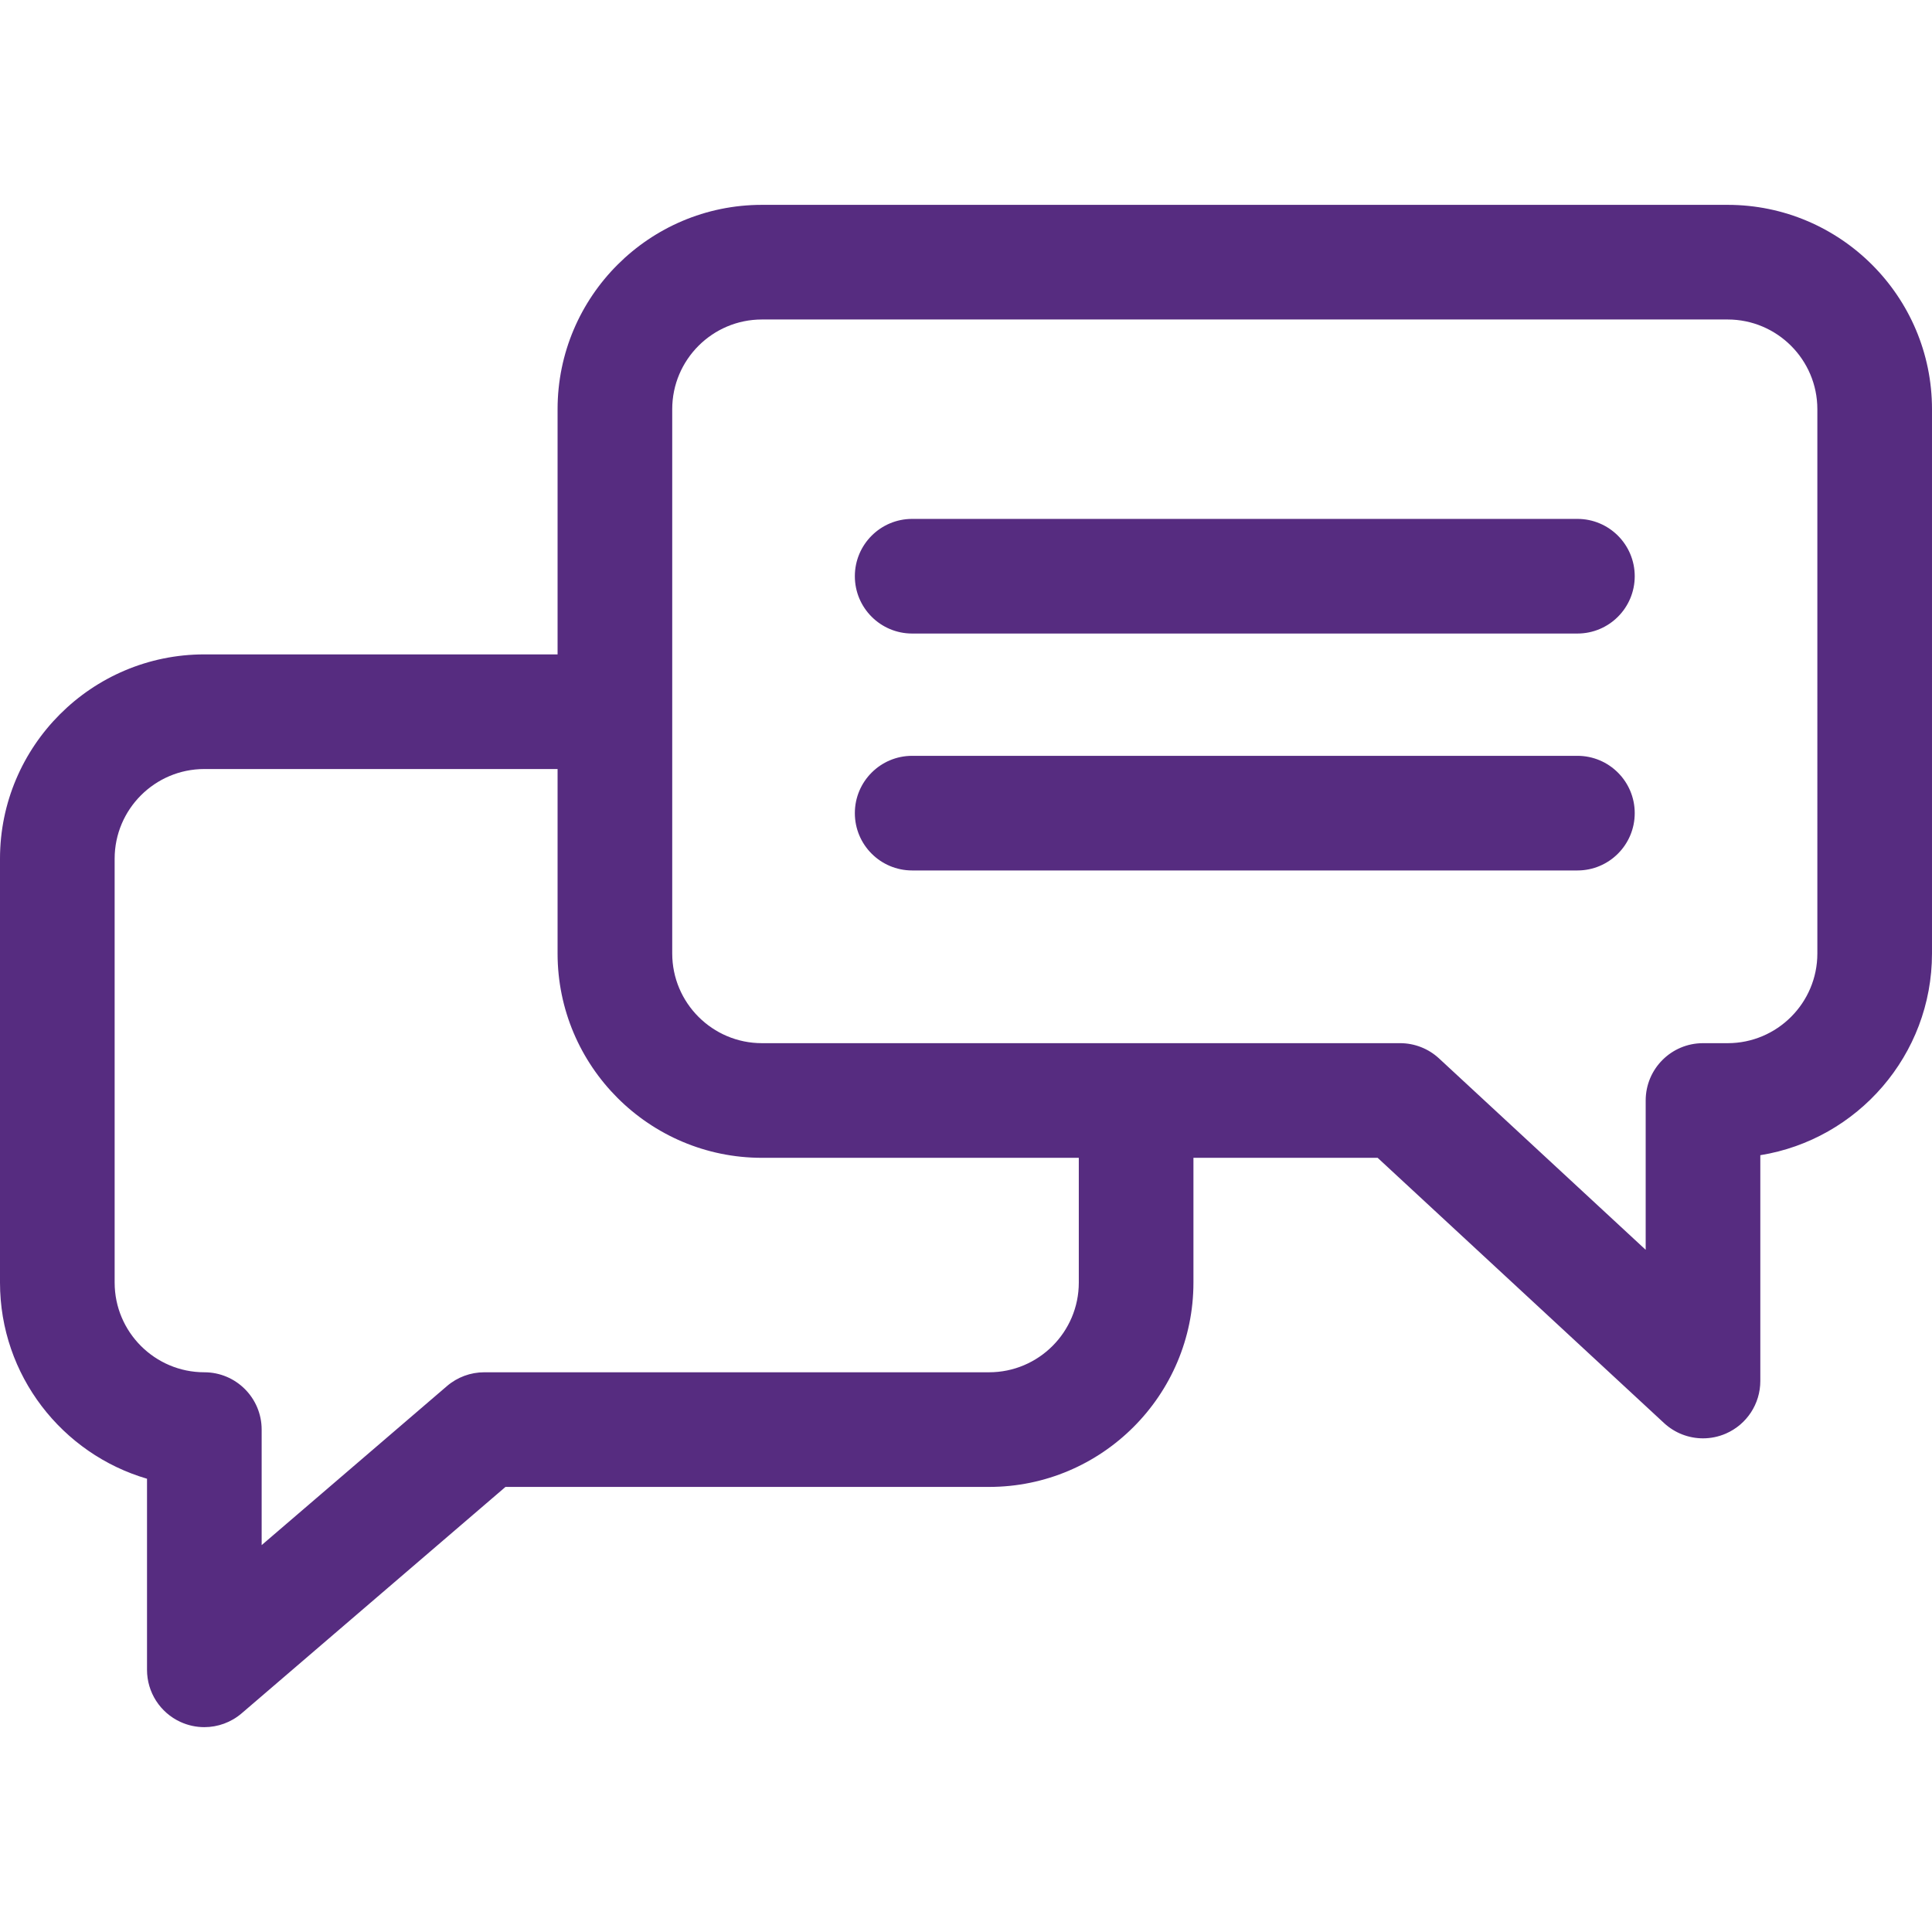
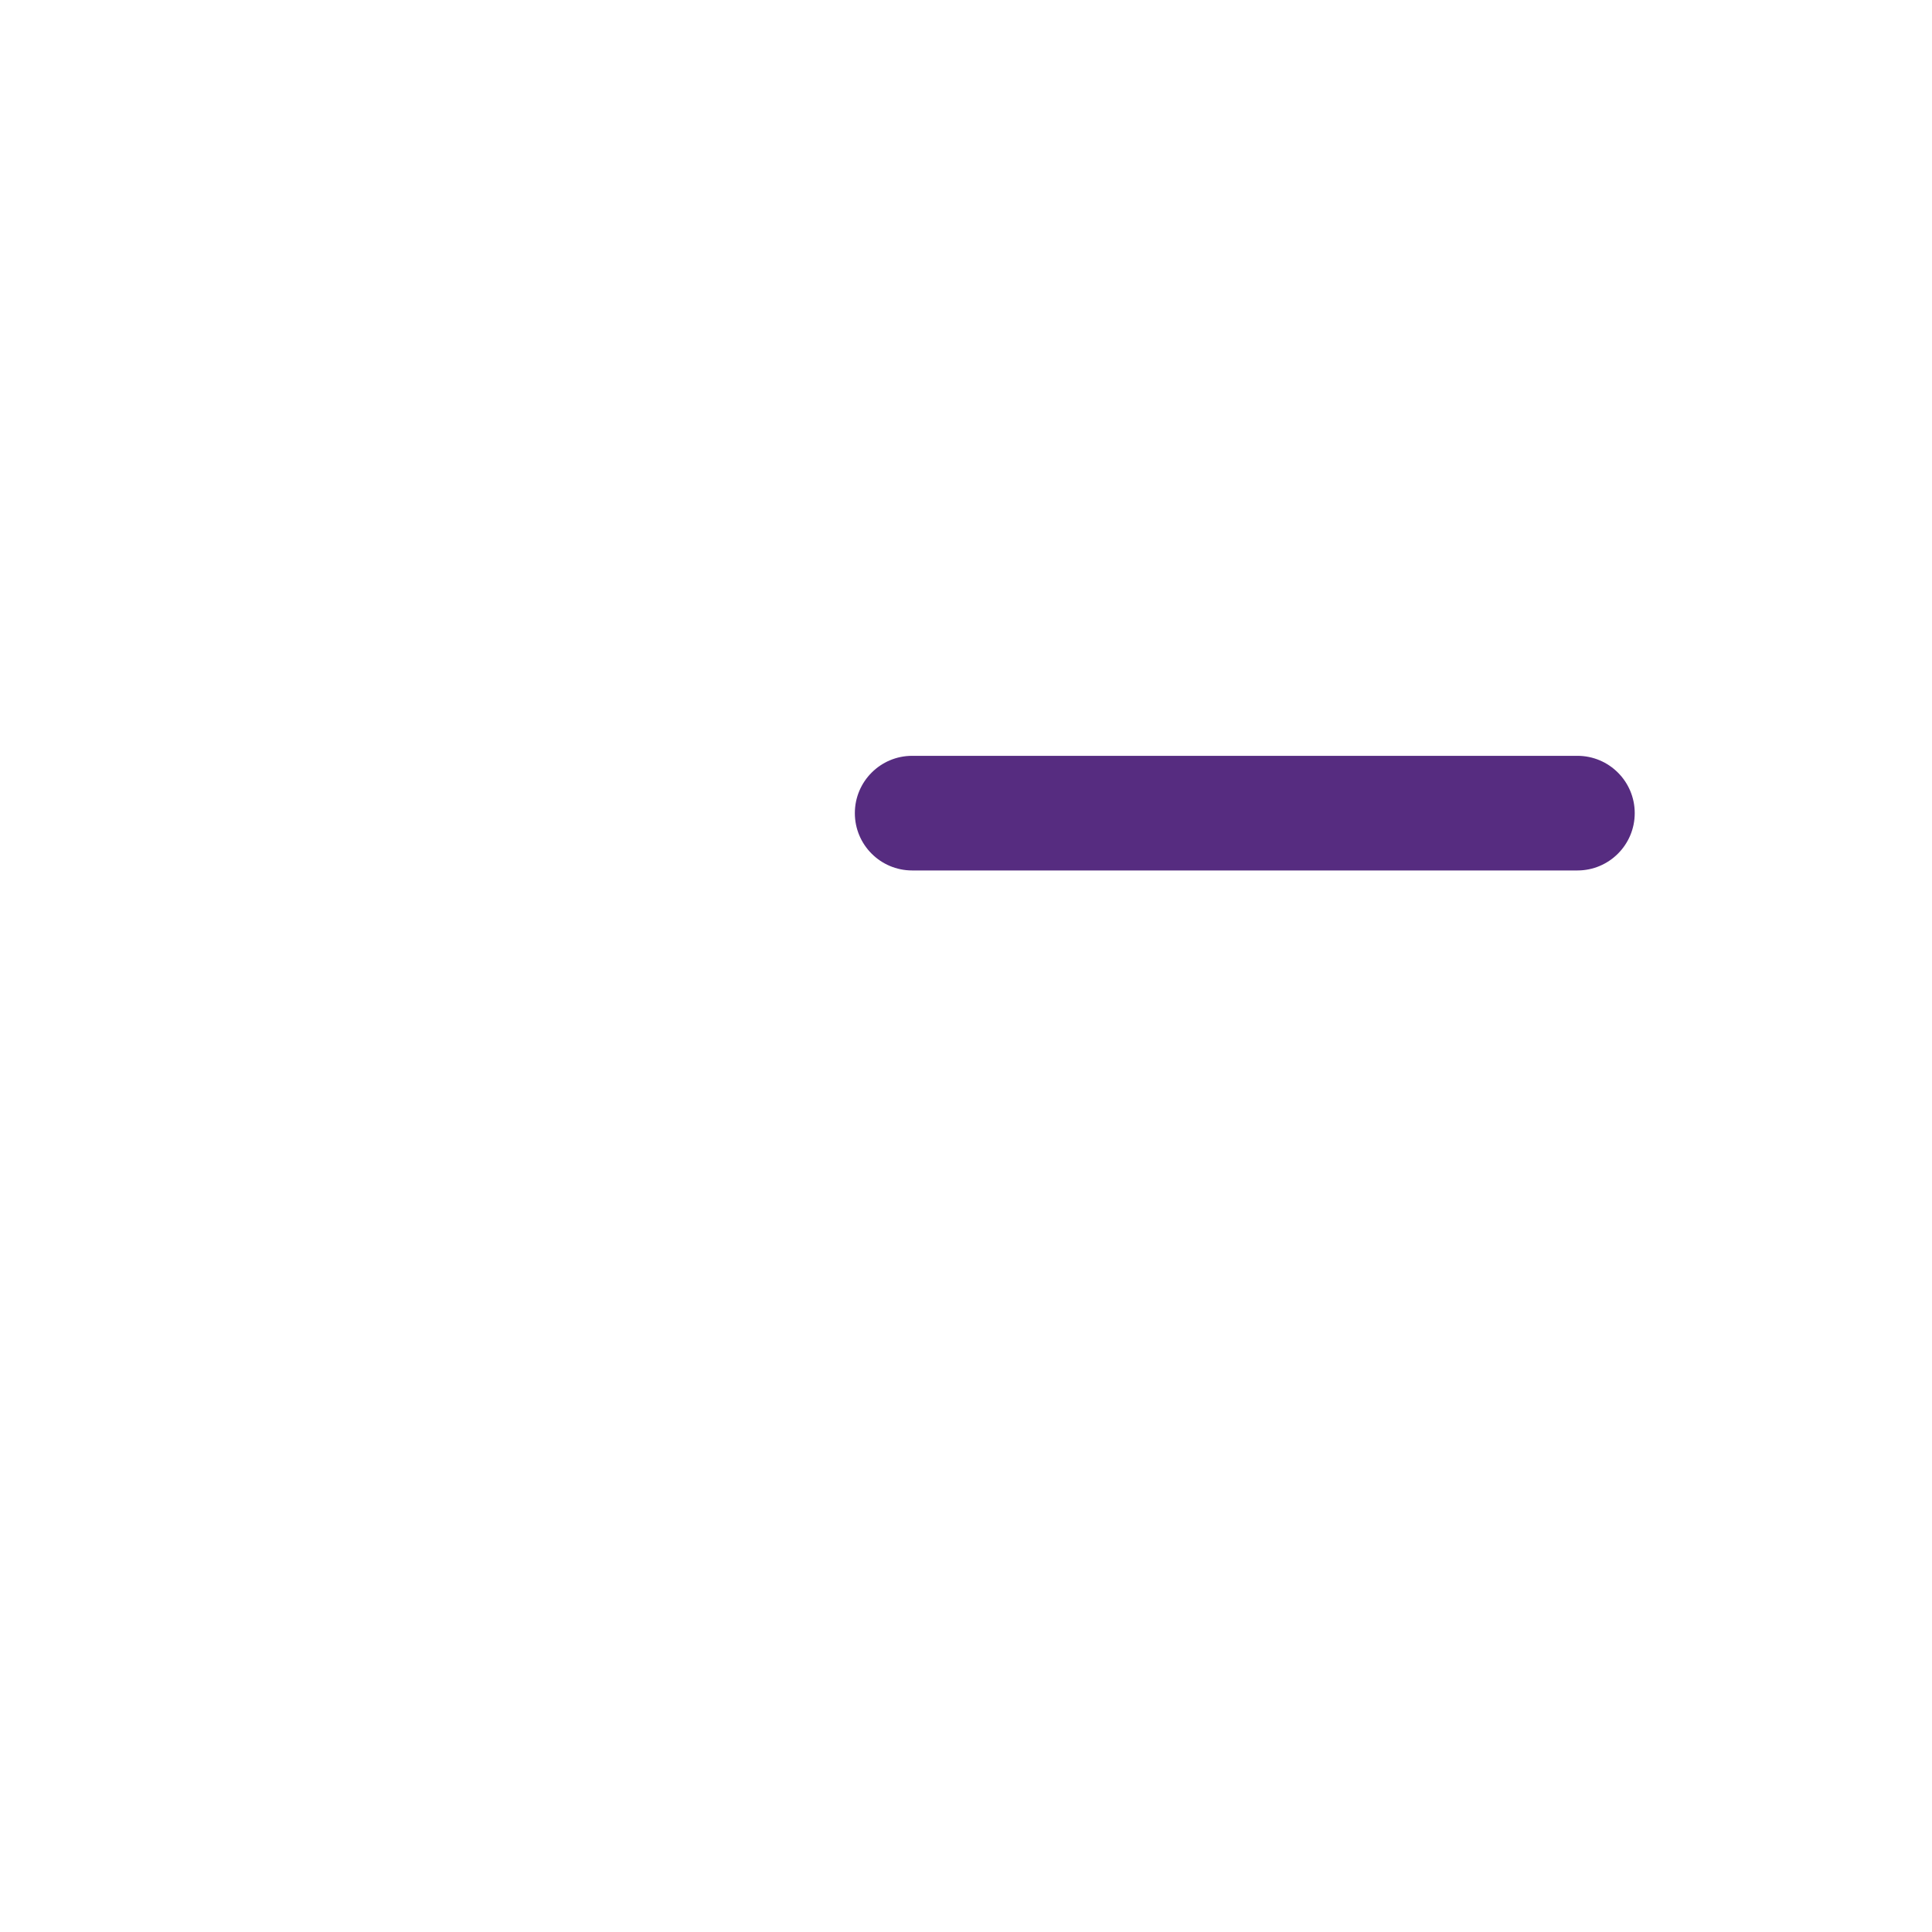
<svg xmlns="http://www.w3.org/2000/svg" version="1.1" width="512" height="512" x="0" y="0" viewBox="0 0 512.001 512.001" style="enable-background:new 0 0 512 512" xml:space="preserve" class="">
  <g>
    <g>
      <g>
-         <path d="M457.849,54.288H201.916c-29.858,0-54.151,24.291-54.151,54.151v64.982H54.151C24.291,173.419,0,197.711,0,227.57v112.328 c0,24.588,16.47,45.401,38.96,51.983v50.642c0,5.933,3.455,11.325,8.847,13.802c2.028,0.933,4.192,1.388,6.34,1.388 c3.563,0,7.087-1.253,9.895-3.663l69.916-60.001h128.166c29.858,0,54.15-24.292,54.15-54.151v-33.065h48.813l75.906,70.298 c2.865,2.653,6.568,4.046,10.324,4.046c2.053,0,4.123-0.416,6.078-1.271c5.533-2.417,9.109-7.882,9.109-13.92v-59.844 c25.76-4.155,45.496-26.546,45.496-53.46V108.439C512,78.58,487.708,54.288,457.849,54.288z M285.894,339.898 c0,13.106-10.663,23.77-23.769,23.77h-133.79c-3.63,0-7.138,1.299-9.893,3.663l-49.101,42.138v-30.611 c0-8.389-6.801-15.19-15.19-15.19c-13.107,0-23.77-10.663-23.77-23.77V227.57c0-13.106,10.663-23.77,23.77-23.77h93.614v48.883 c0,29.858,24.292,54.151,54.151,54.151h83.978V339.898z M481.619,252.683c0,13.106-10.663,23.77-23.77,23.77h-6.536 c-8.389,0-15.19,6.801-15.19,15.19v39.571l-54.761-50.717c-2.808-2.601-6.494-4.046-10.321-4.046H201.916 c-13.106,0-23.77-10.663-23.77-23.77V108.439c0-13.106,10.663-23.77,23.77-23.77h255.933c13.106,0,23.77,10.663,23.77,23.77 V252.683z" fill="#562c80" data-original="#000000" class="" />
-       </g>
+         </g>
    </g>
    <g>
      <g>
-         <path d="M418.031,137.515H241.734c-8.389,0-15.19,6.801-15.19,15.19s6.801,15.19,15.19,15.19h176.297 c8.389,0,15.19-6.801,15.19-15.19S426.42,137.515,418.031,137.515z" fill="#562c80" data-original="#000000" class="" />
-       </g>
+         </g>
    </g>
    <g>
      <g>
        <path d="M418.031,200.302H241.734c-8.389,0-15.19,6.801-15.19,15.19s6.801,15.19,15.19,15.19h176.297 c8.389,0,15.19-6.801,15.19-15.19S426.42,200.302,418.031,200.302z" fill="#562c80" data-original="#000000" class="" />
      </g>
    </g>
    <g> </g>
    <g> </g>
    <g> </g>
    <g> </g>
    <g> </g>
    <g> </g>
    <g> </g>
    <g> </g>
    <g> </g>
    <g> </g>
    <g> </g>
    <g> </g>
    <g> </g>
    <g> </g>
    <g> </g>
  </g>
</svg>